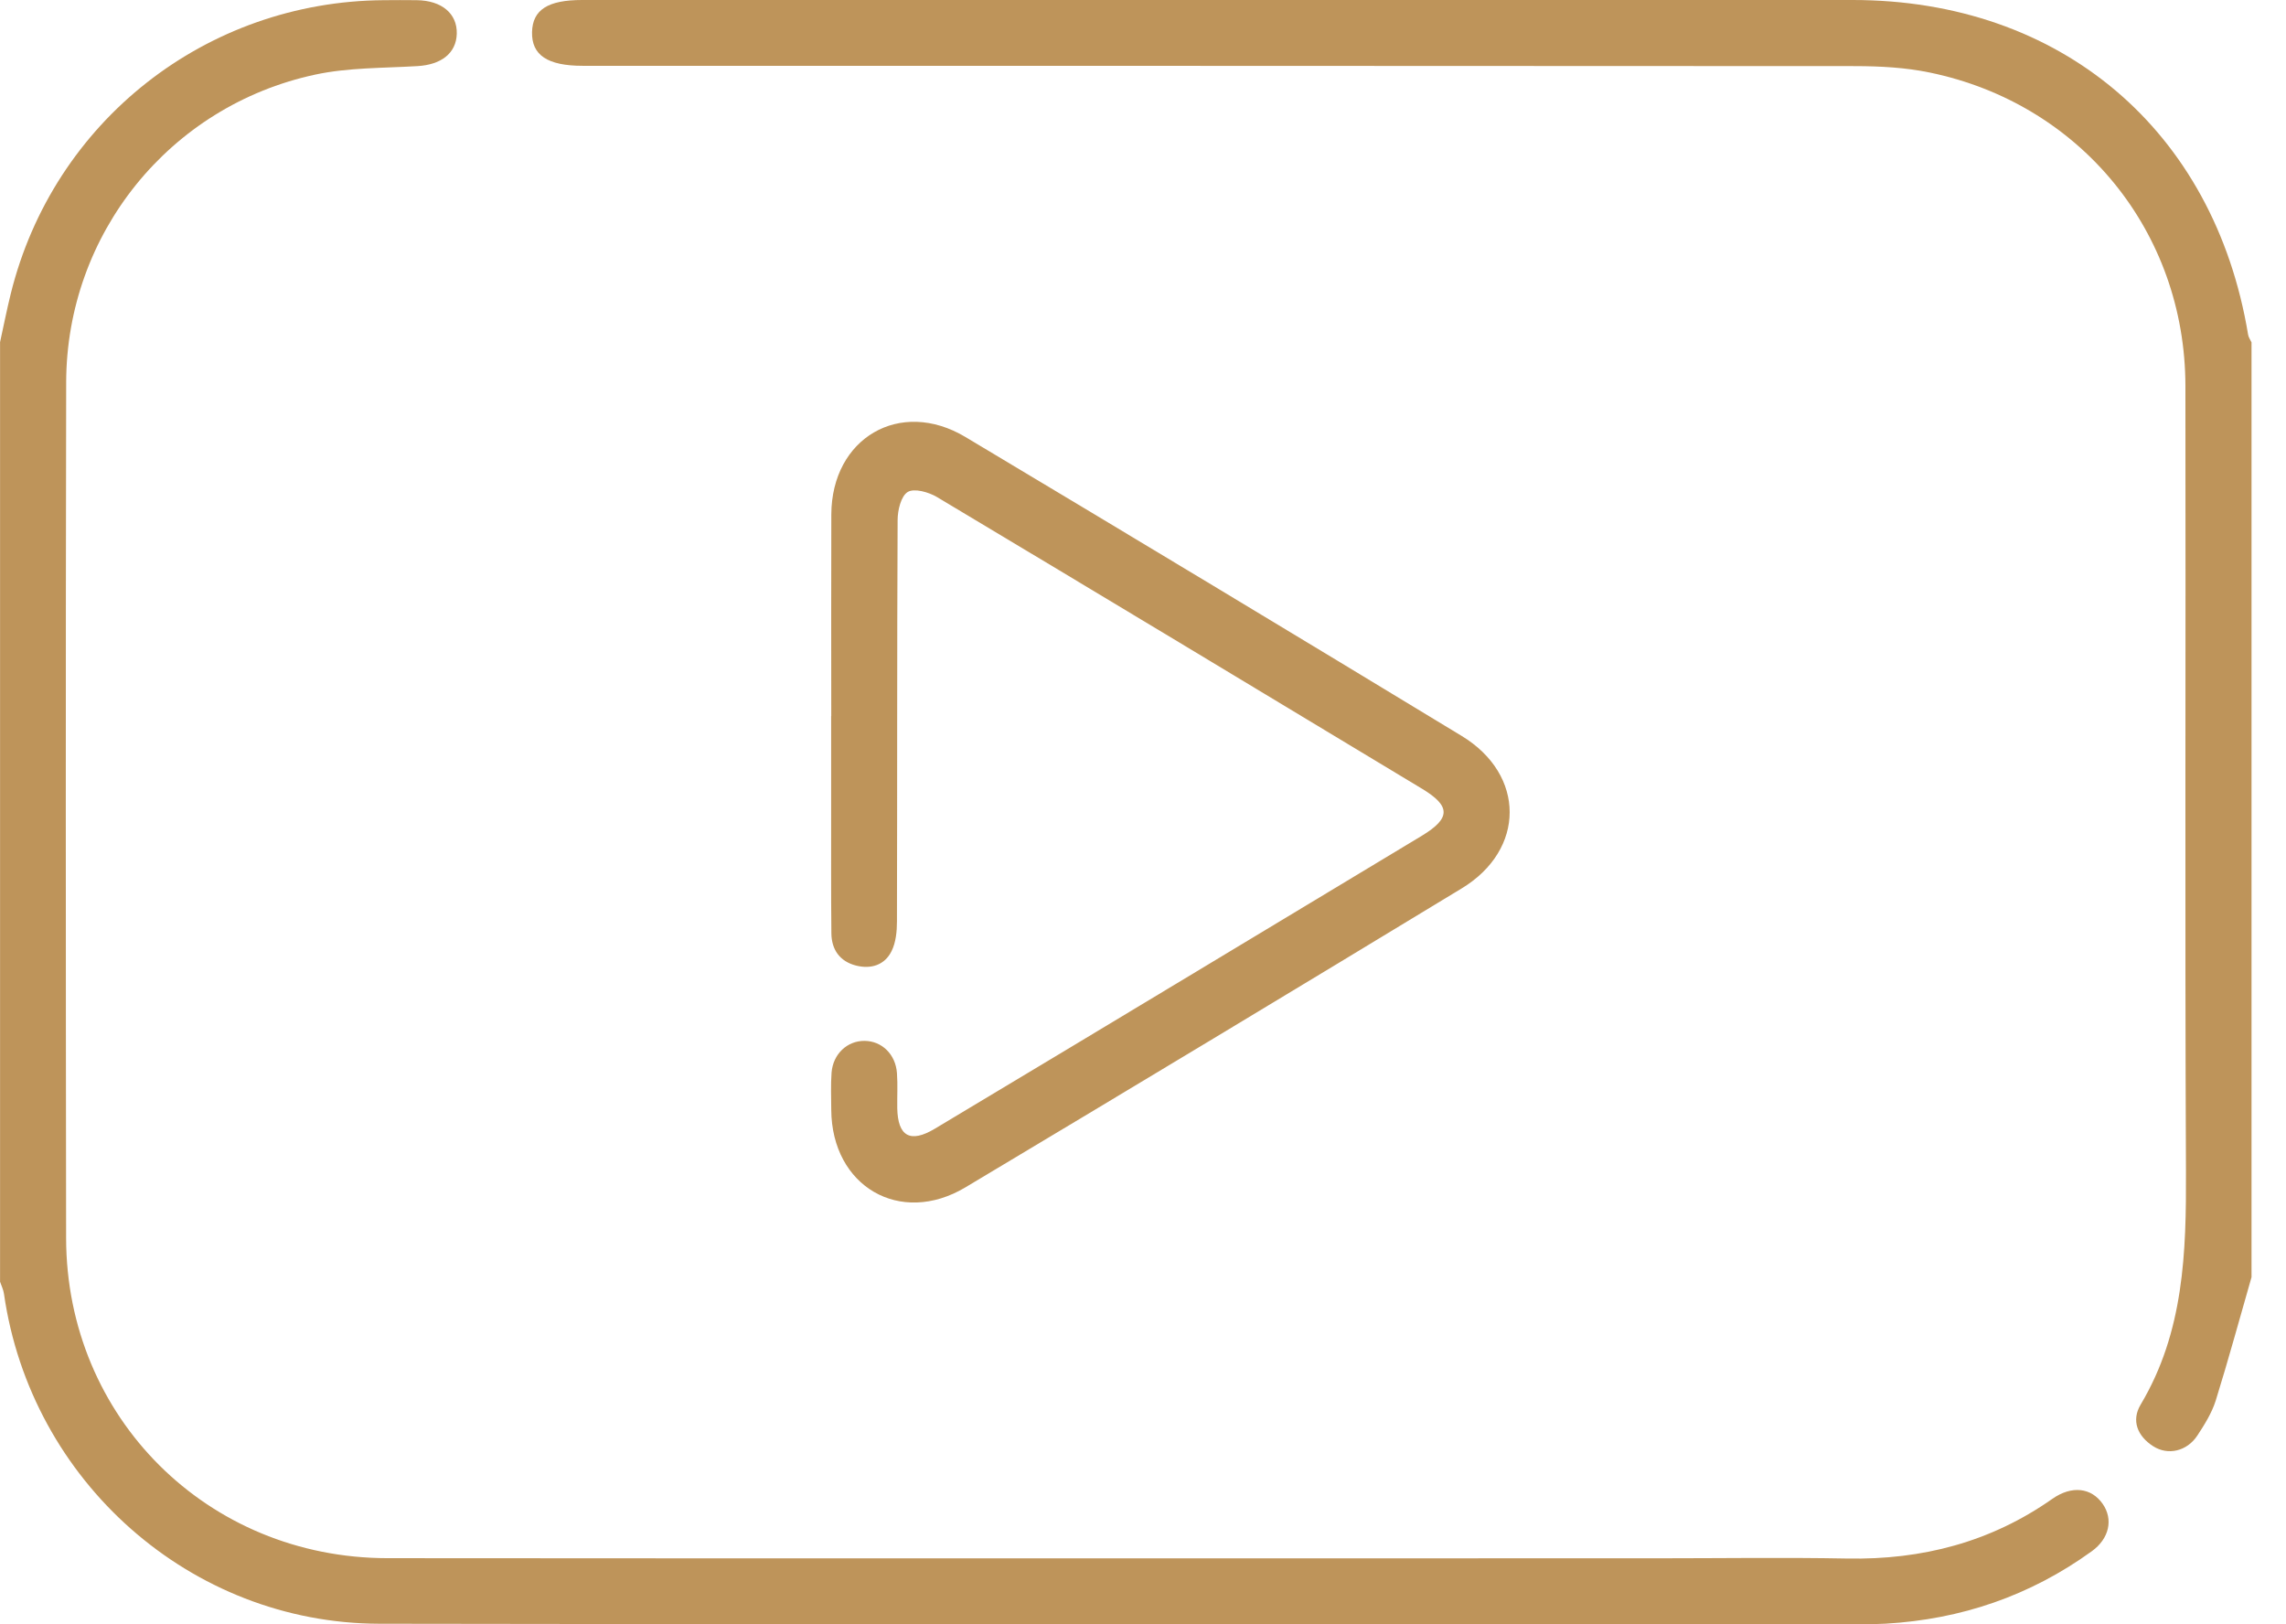
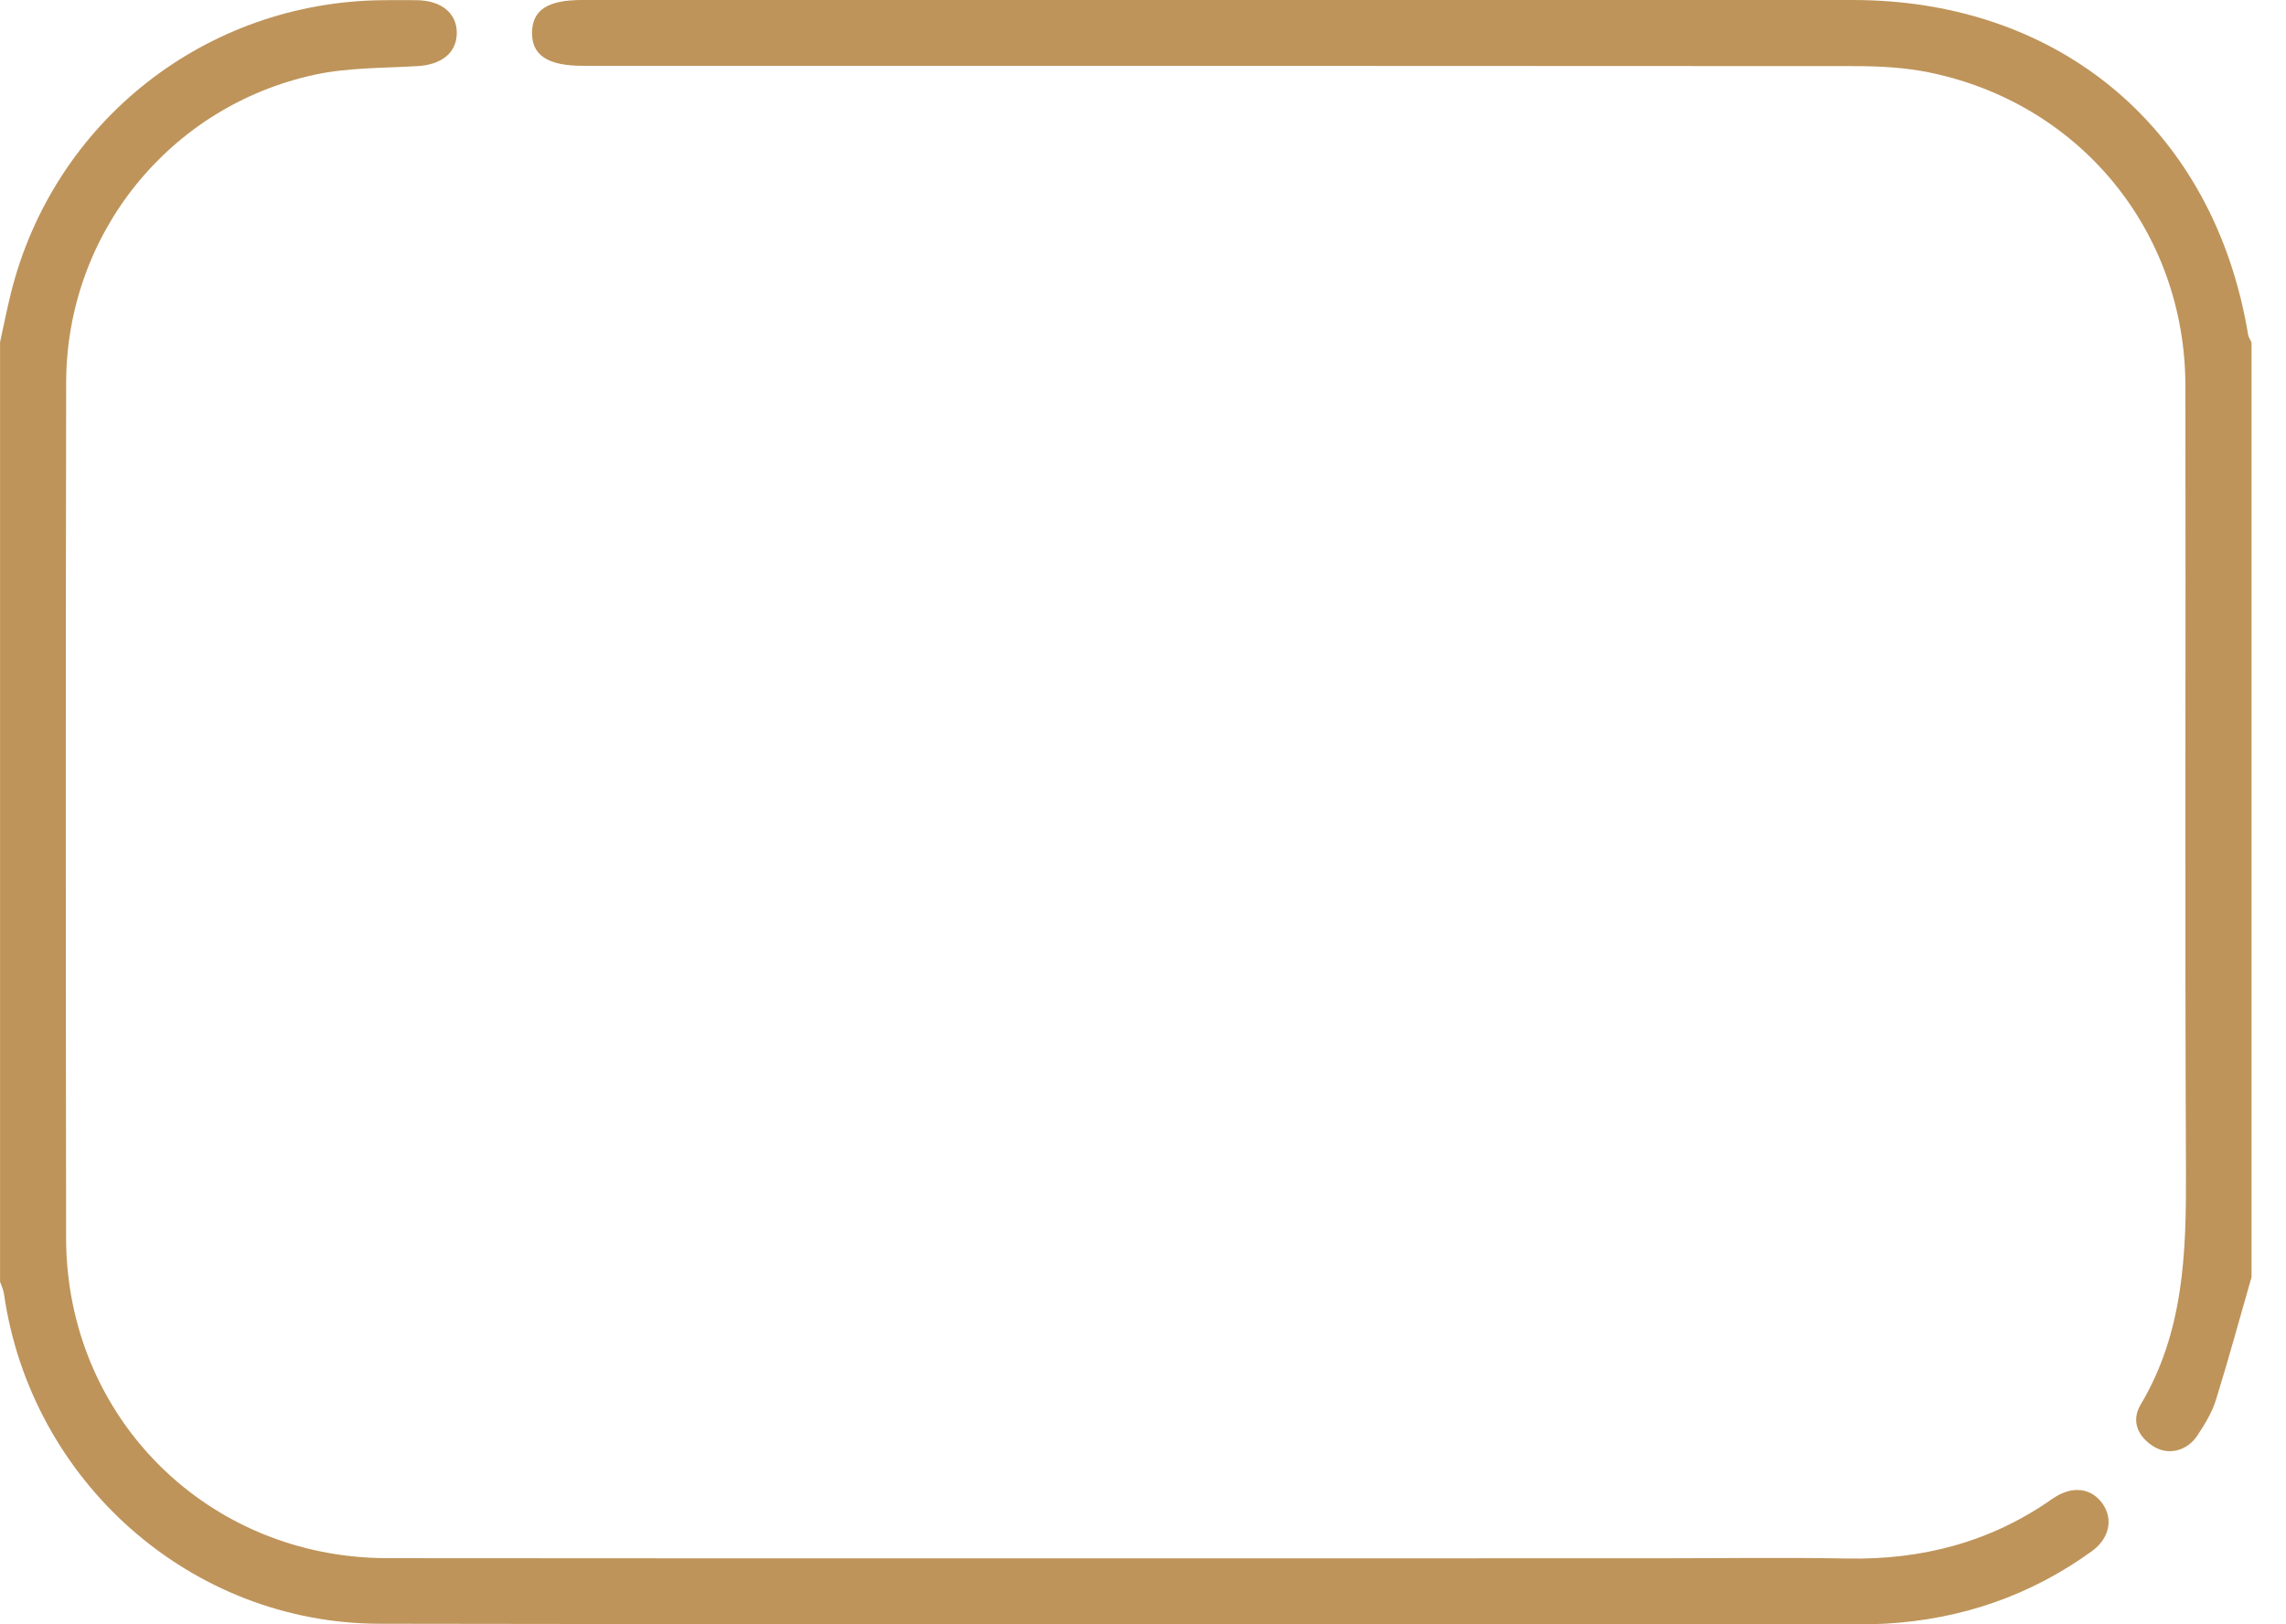
<svg xmlns="http://www.w3.org/2000/svg" width="38" height="27" viewBox="0 0 38 27" fill="none">
-   <path d="M0 5.692C0.059 5.422 0.113 5.15 0.179 4.882C0.888 2.018 3.423 0.023 6.379 0.003C6.561 0.002 6.744 -0 6.927 0.003C7.344 0.008 7.602 0.227 7.593 0.561C7.584 0.884 7.336 1.076 6.939 1.099C6.37 1.133 5.788 1.122 5.236 1.241C2.82 1.761 1.105 3.887 1.1 6.356C1.091 11.098 1.093 15.84 1.099 20.582C1.104 23.562 3.45 25.899 6.441 25.901C13.482 25.907 20.523 25.903 27.564 25.903C28.612 25.903 29.66 25.887 30.707 25.907C31.951 25.93 33.09 25.635 34.114 24.916C34.44 24.687 34.764 24.73 34.951 24.996C35.132 25.253 35.064 25.576 34.77 25.787C33.747 26.526 32.6 26.918 31.341 26.99C31.243 26.995 31.146 26.997 31.048 26.997C22.801 26.997 14.554 27.007 6.308 26.991C3.167 26.985 0.512 24.619 0.066 21.507C0.057 21.438 0.023 21.373 0.001 21.306C0.001 16.101 0.001 10.897 0.001 5.692H0Z" fill="#BE945A" />
+   <path d="M0 5.692C0.059 5.422 0.113 5.15 0.179 4.882C0.888 2.018 3.423 0.023 6.379 0.003C6.561 0.002 6.744 -0 6.927 0.003C7.344 0.008 7.602 0.227 7.593 0.561C7.584 0.884 7.336 1.076 6.939 1.099C6.37 1.133 5.788 1.122 5.236 1.241C2.82 1.761 1.105 3.887 1.1 6.356C1.091 11.098 1.093 15.84 1.099 20.582C1.104 23.562 3.45 25.899 6.441 25.901C13.482 25.907 20.523 25.903 27.564 25.903C28.612 25.903 29.66 25.887 30.707 25.907C31.951 25.93 33.09 25.635 34.114 24.916C34.44 24.687 34.764 24.73 34.951 24.996C35.132 25.253 35.064 25.576 34.77 25.787C33.747 26.526 32.6 26.918 31.341 26.99C31.243 26.995 31.146 26.997 31.048 26.997C22.801 26.997 14.554 27.007 6.308 26.991C3.167 26.985 0.512 24.619 0.066 21.507C0.057 21.438 0.023 21.373 0.001 21.306C0.001 16.101 0.001 10.897 0.001 5.692H0" fill="#BE945A" />
  <path d="M37.426 21.233C37.229 21.917 37.043 22.604 36.831 23.284C36.766 23.488 36.646 23.681 36.526 23.863C36.354 24.124 36.038 24.198 35.792 24.04C35.531 23.873 35.425 23.614 35.584 23.348C36.304 22.141 36.343 20.82 36.337 19.47C36.318 15.118 36.335 10.767 36.328 6.414C36.324 3.852 34.585 1.722 32.074 1.205C31.673 1.122 31.253 1.1 30.841 1.099C23.789 1.094 16.738 1.095 9.687 1.094C9.102 1.094 8.836 0.917 8.844 0.534C8.853 0.163 9.106 0 9.677 0C16.716 0 23.755 0 30.795 0C34.254 0 36.807 2.162 37.37 5.562C37.377 5.607 37.407 5.648 37.427 5.691V21.231L37.426 21.233Z" fill="#BE945A" />
-   <path d="M13.818 11.905C13.818 10.788 13.815 9.669 13.819 8.551C13.824 7.281 14.962 6.614 16.048 7.264C18.803 8.911 21.553 10.568 24.297 12.233C25.361 12.878 25.361 14.124 24.297 14.768C21.553 16.434 18.803 18.09 16.048 19.737C14.961 20.386 13.827 19.72 13.818 18.45C13.817 18.244 13.808 18.036 13.823 17.83C13.848 17.519 14.084 17.3 14.371 17.302C14.658 17.304 14.887 17.524 14.91 17.837C14.924 18.031 14.912 18.226 14.915 18.42C14.924 18.89 15.131 19.007 15.54 18.762C16.991 17.895 18.438 17.022 19.886 16.151C21.137 15.399 22.386 14.646 23.636 13.892C24.116 13.601 24.117 13.4 23.64 13.112C20.953 11.492 18.267 9.872 15.575 8.262C15.437 8.18 15.197 8.112 15.089 8.178C14.977 8.246 14.921 8.483 14.921 8.646C14.91 10.87 14.916 13.095 14.91 15.319C14.91 15.483 14.892 15.665 14.821 15.809C14.706 16.044 14.477 16.113 14.229 16.05C13.96 15.981 13.823 15.786 13.82 15.514C13.813 14.845 13.817 14.176 13.816 13.508C13.816 12.973 13.816 12.439 13.816 11.904L13.818 11.905Z" fill="#BE945A" />
</svg>